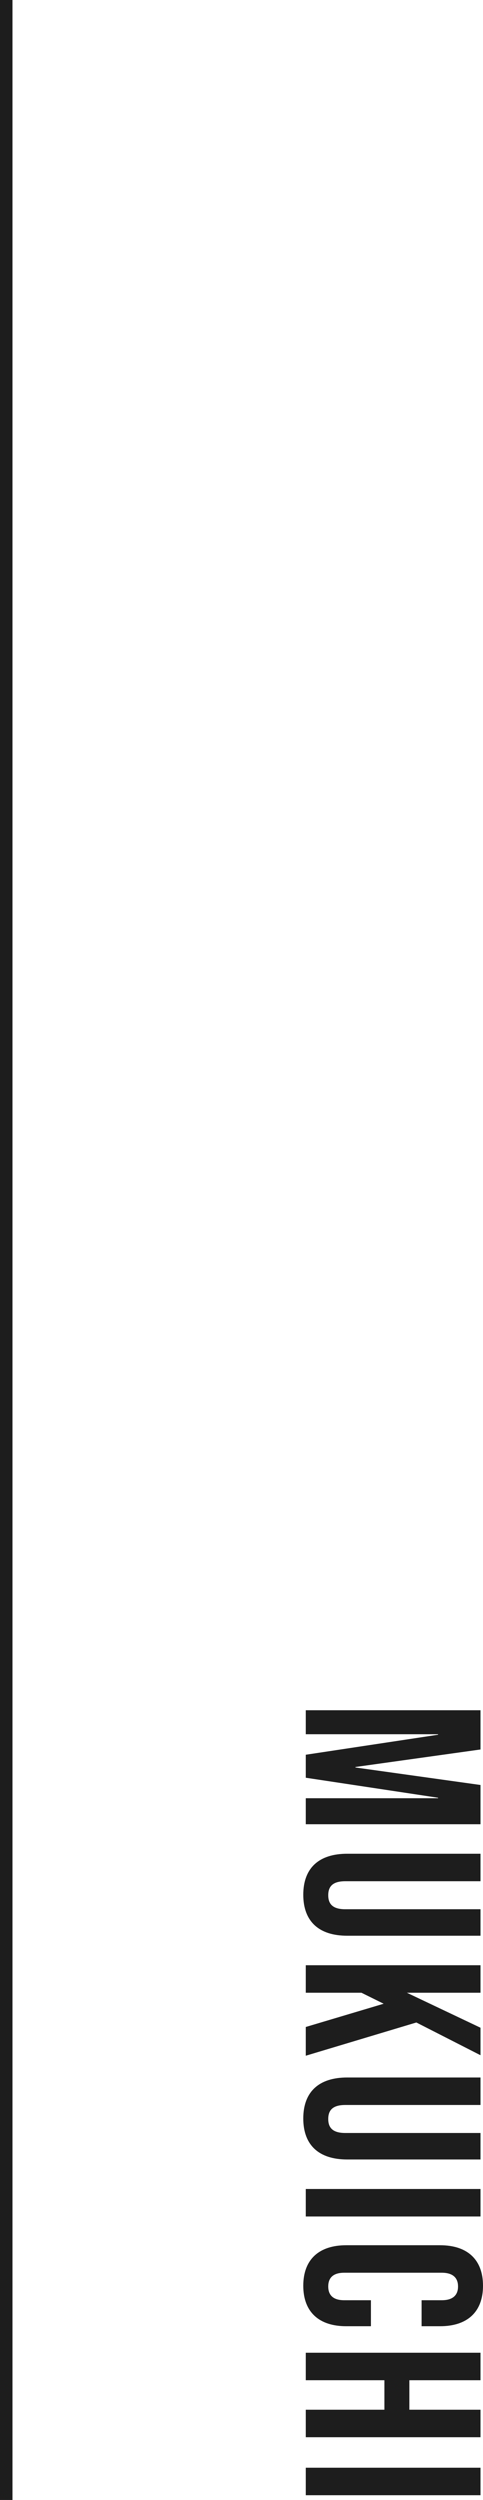
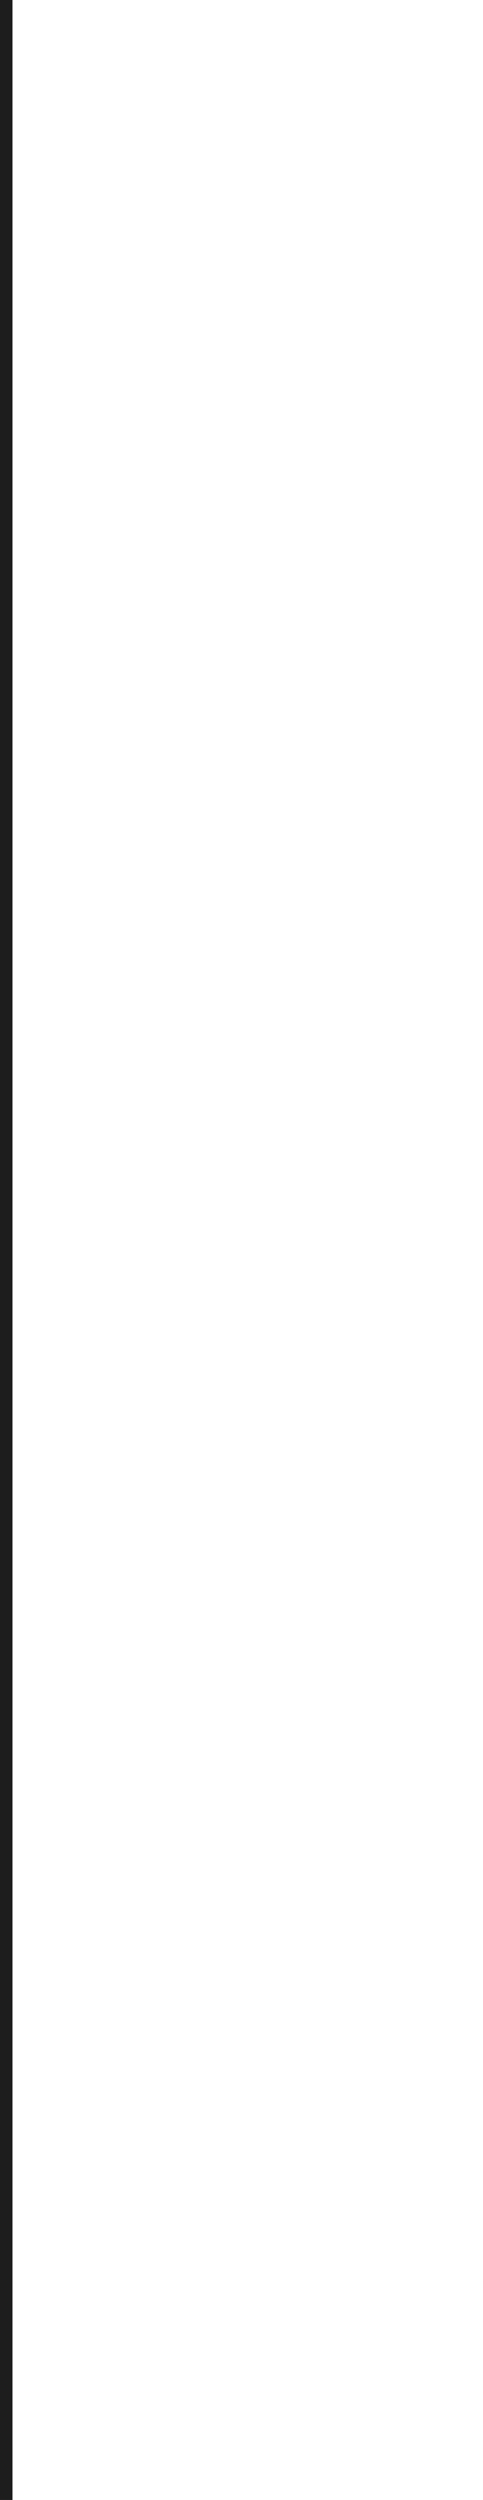
<svg xmlns="http://www.w3.org/2000/svg" width="38.7" height="200" viewBox="0 0 38.7 200">
  <g id="グループ_2122" data-name="グループ 2122" transform="translate(-48.5 -762.633)">
    <line id="線_132" data-name="線 132" y2="200" transform="translate(49 762.633)" fill="none" stroke="#1d1d1d" stroke-width="1" />
-     <path id="パス_2901" data-name="パス 2901" d="M.82,0H2.74V-10.6h.04L4.38,0H6.22l1.6-10.6h.04V0H9.94V-14H6.8L5.4-3.98H5.36L3.96-14H.82ZM15.58.2c2.16,0,3.28-1.28,3.28-3.52V-14H16.74V-3.16c0,1-.42,1.36-1.12,1.36S14.5-2.16,14.5-3.16V-14H12.3V-3.32C12.3-1.08,13.42.2,15.58.2ZM21.22,0h2.2V-4.46l.88-1.78L26.16,0h2.3L25.8-8.86,28.42-14h-2.2l-2.8,5.9V-14h-2.2ZM33.48.2c2.16,0,3.28-1.28,3.28-3.52V-14H34.64V-3.16c0,1-.42,1.36-1.12,1.36S32.4-2.16,32.4-3.16V-14H30.2V-3.32C30.2-1.08,31.32.2,33.48.2ZM39.12,0h2.2V-14h-2.2Zm7.74.2c2.12,0,3.24-1.28,3.24-3.44V-5.22H48.02v2.14c0,.92-.44,1.28-1.1,1.28s-1.1-.36-1.1-1.28V-10.9c0-.92.44-1.3,1.1-1.3s1.1.38,1.1,1.3v1.62H50.1v-1.48c0-2.16-1.12-3.44-3.24-3.44s-3.24,1.28-3.24,3.44v7.52C43.62-1.08,44.74.2,46.86.2ZM52.22,0h2.2V-6.3h2.36V0h2.2V-14h-2.2v5.7H54.42V-14h-2.2Zm9.2,0h2.2V-14h-2.2Z" transform="translate(73 898.633) rotate(90)" fill="#1d1d1d" />
  </g>
</svg>